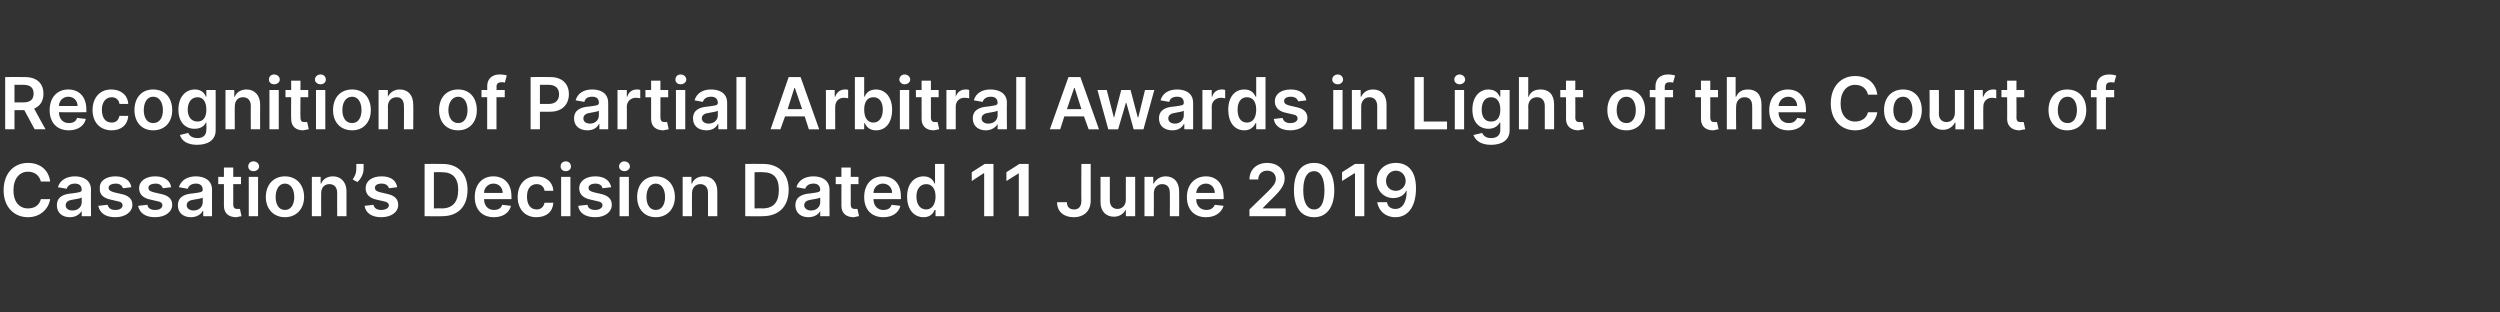
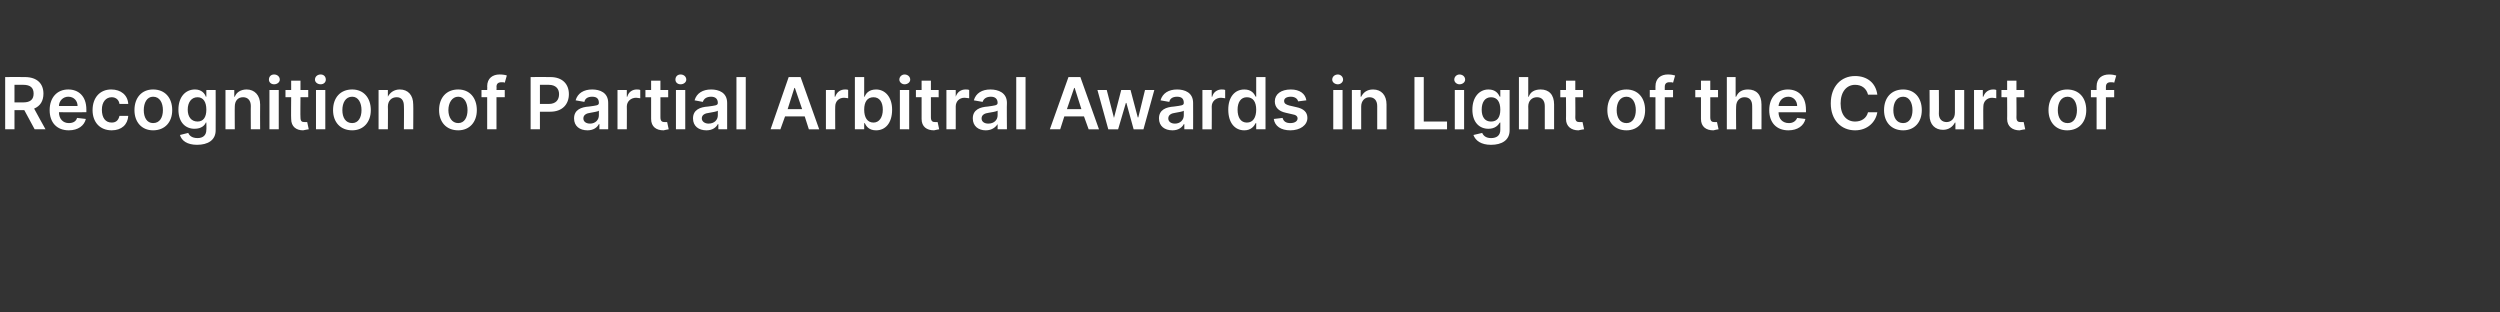
<svg xmlns="http://www.w3.org/2000/svg" version="1.1" width="483.4px" height="60.4px" viewBox="0 -1 483.4 60.4" style="top:-1px">
  <rect x="0" y="-1" width="483.4" height="60.4" fill="#333333" stroke="none" />
  <desc>Recognition of Partial Arbitral Awards in Light of the Court of Cassation’s Decision Dated 11 June 2019</desc>
  <defs />
  <g id="Polygon168683">
-     <path d="m7.9 34.1c-.3-1.2-1.2-1.9-2.5-1.9c-1.6 0-2.8 1.3-2.8 3.6c0 2.3 1.2 3.5 2.8 3.5c1.3 0 2.2-.6 2.5-1.8h1.8C9.4 39.4 7.8 41 5.4 41c-2.7 0-4.7-2-4.7-5.2c0-3.3 2-5.3 4.7-5.3c2.3 0 4 1.3 4.3 3.6H7.9zm3.1 4.6c0-1.7 1.4-2.2 2.9-2.3c1.3-.2 1.9-.2 1.9-.7c0-.8-.5-1.2-1.3-1.2c-.9 0-1.4.4-1.6 1l-1.7-.3c.4-1.4 1.7-2.1 3.3-2.1c1.4 0 3.1.6 3.1 2.6c-.04.04 0 5.1 0 5.1h-1.8v-1s-.03 0 0 0c-.4.6-1.1 1.2-2.3 1.2c-1.4 0-2.5-.8-2.5-2.3zm4.8-.6v-.9c-.3.2-1.2.3-1.7.4c-.8.1-1.4.4-1.4 1.1c0 .6.5 1 1.3 1c1.1 0 1.8-.7 1.8-1.6zm8-2.7c-.2-.5-.6-.9-1.4-.9c-.8 0-1.4.3-1.4.8c0 .5.4.7 1.1.9l1.3.3c1.5.3 2.2 1 2.2 2.1c0 1.4-1.4 2.4-3.3 2.4c-1.9 0-3-.8-3.3-2.2l1.8-.2c.2.7.7 1 1.5 1c.9 0 1.4-.4 1.4-.9c0-.4-.3-.7-1-.8l-1.3-.3c-1.5-.3-2.2-1.1-2.1-2.2c-.1-1.4 1.2-2.3 3-2.3c1.8 0 2.9.8 3.1 2.1l-1.6.2zm7.7 0c-.2-.5-.6-.9-1.4-.9c-.8 0-1.4.3-1.4.8c0 .5.3.7 1.1.9l1.3.3c1.5.3 2.2 1 2.2 2.1c0 1.4-1.4 2.4-3.3 2.4c-1.9 0-3-.8-3.3-2.2l1.8-.2c.1.7.7 1 1.5 1c.9 0 1.4-.4 1.4-.9c0-.4-.3-.7-1-.8l-1.3-.3c-1.5-.3-2.2-1.1-2.2-2.2c0-1.4 1.3-2.3 3.1-2.3c1.8 0 2.9.8 3.1 2.1l-1.6.2zm2.9 3.3c0-1.7 1.4-2.2 2.9-2.3c1.3-.2 1.9-.2 1.9-.7c0-.8-.5-1.2-1.3-1.2c-.9 0-1.4.4-1.6 1l-1.7-.3c.4-1.4 1.7-2.1 3.3-2.1c1.4 0 3.1.6 3.1 2.6c-.02.04 0 5.1 0 5.1h-1.7v-1h-.1c-.3.6-1.1 1.2-2.3 1.2c-1.4 0-2.5-.8-2.5-2.3zm4.8-.6v-.9c-.2.2-1.2.3-1.7.4c-.8.1-1.4.4-1.4 1.1c0 .6.6 1 1.3 1c1.1 0 1.8-.7 1.8-1.6zm7.4-3.5h-1.5v3.9c0 .8.4.9.8.9h.5l.3 1.4c-.1 0-.5.1-1 .2c-1.4 0-2.4-.7-2.4-2.2v-4.2h-1.1v-1.4h1.1v-1.8h1.8v1.8h1.5v1.4zm1.5-1.4h1.8v7.6h-1.8v-7.6zm-.1-2c0-.6.4-1 1-1c.6 0 1.1.4 1.1 1c0 .5-.5.9-1.1.9c-.6 0-1-.4-1-.9zm3.4 5.9c0-2.4 1.5-4 3.7-4c2.2 0 3.7 1.6 3.7 4c0 2.3-1.5 3.9-3.7 3.9c-2.2 0-3.7-1.6-3.7-3.9zm5.5 0c0-1.4-.6-2.6-1.8-2.6c-1.2 0-1.8 1.2-1.8 2.6c0 1.4.6 2.5 1.8 2.5c1.2 0 1.8-1.1 1.8-2.5zm5.2 3.7h-1.8v-7.6h1.7v1.3h.1c.3-.8 1.1-1.4 2.3-1.4c1.5 0 2.6 1.1 2.6 2.9c-.02-.02 0 4.8 0 4.8h-1.8s-.02-4.54 0-4.5c0-1.1-.6-1.7-1.5-1.7c-1 0-1.6.7-1.6 1.8c-.02-.03 0 4.4 0 4.4zm8.2-9.1c0 .9-.5 1.9-1.2 2.5l-.9-.5c.4-.6.7-1.2.7-2v-1h1.4s.04.98 0 1zm4.9 3.7c-.1-.5-.6-.9-1.4-.9c-.8 0-1.3.3-1.3.8c0 .5.3.7 1.1.9l1.3.3c1.4.3 2.1 1 2.1 2.1c0 1.4-1.3 2.4-3.3 2.4c-1.8 0-3-.8-3.2-2.2l1.7-.2c.2.7.7 1 1.5 1c.9 0 1.5-.4 1.5-.9c0-.4-.4-.7-1.1-.8l-1.3-.3c-1.4-.3-2.1-1.1-2.1-2.2c0-1.4 1.2-2.3 3.1-2.3c1.8 0 2.8.8 3 2.1l-1.6.2zm6.9 5.4V30.7s3.47-.03 3.5 0c3 0 4.8 1.9 4.8 5c0 3.2-1.8 5.1-4.9 5.1c0 .05-3.4 0-3.4 0zm3.3-1.5c2.1 0 3.2-1.2 3.2-3.6c0-2.3-1.1-3.4-3.1-3.4c-.03-.04-1.6 0-1.6 0v7s1.51-.05 1.5 0zm6.4-2.2c0-2.4 1.4-4 3.6-4c1.9 0 3.5 1.2 3.5 3.9v.5s-5.33.02-5.3 0c0 1.3.8 2.1 1.9 2.1c.8 0 1.4-.3 1.6-1l1.7.2c-.3 1.3-1.5 2.2-3.3 2.2c-2.3 0-3.7-1.5-3.7-3.9zm5.4-.8c0-1-.7-1.8-1.8-1.8c-1 0-1.8.8-1.8 1.8h3.6zm2.9.8c0-2.4 1.4-4 3.6-4c1.9 0 3.2 1.1 3.3 2.8h-1.7c-.1-.8-.7-1.3-1.5-1.3c-1.2 0-1.9.9-1.9 2.4c0 1.6.7 2.5 1.9 2.5c.7 0 1.3-.4 1.5-1.3h1.7c-.1 1.7-1.3 2.8-3.3 2.8c-2.2 0-3.6-1.6-3.6-3.9zm8.4-3.9h1.8v7.6h-1.8v-7.6zm-.1-2c0-.6.4-1 1-1c.6 0 1 .4 1 1c0 .5-.4.9-1 .9c-.6 0-1-.4-1-.9zm8.1 4.2c-.1-.5-.5-.9-1.4-.9c-.7 0-1.3.3-1.3.8c0 .5.3.7 1.1.9l1.3.3c1.4.3 2.1 1 2.1 2.1c0 1.4-1.3 2.4-3.2 2.4c-1.9 0-3.1-.8-3.3-2.2l1.8-.2c.1.7.7 1 1.5 1c.8 0 1.4-.4 1.4-.9c0-.4-.3-.7-1-.8l-1.3-.3c-1.5-.3-2.2-1.1-2.2-2.2c0-1.4 1.3-2.3 3.1-2.3c1.8 0 2.8.8 3.1 2.1l-1.7.2zm3.3-2.2h1.8v7.6h-1.8v-7.6zm-.1-2c0-.6.5-1 1-1c.6 0 1.1.4 1.1 1c0 .5-.5.9-1.1.9c-.5 0-1-.4-1-.9zm3.5 5.9c0-2.4 1.4-4 3.6-4c2.2 0 3.7 1.6 3.7 4c0 2.3-1.5 3.9-3.7 3.9c-2.2 0-3.6-1.6-3.6-3.9zm5.4 0c0-1.4-.6-2.6-1.8-2.6c-1.2 0-1.8 1.2-1.8 2.6c0 1.4.6 2.5 1.8 2.5c1.2 0 1.8-1.1 1.8-2.5zm5.2 3.7H132v-7.6h1.7v1.3h.1c.3-.8 1.1-1.4 2.3-1.4c1.6 0 2.6 1.1 2.6 2.9v4.8h-1.8v-4.5c0-1.1-.6-1.7-1.5-1.7c-.9 0-1.6.7-1.6 1.8c-.01-.03 0 4.4 0 4.4zm10.3 0V30.7s3.5-.03 3.5 0c3 0 4.9 1.9 4.9 5c0 3.2-1.9 5.1-5 5.1c.03.05-3.4 0-3.4 0zm3.3-1.5c2.2 0 3.2-1.2 3.2-3.6c0-2.3-1-3.4-3.1-3.4c0-.04-1.6 0-1.6 0v7s1.54-.05 1.5 0zm6.4-.6c0-1.7 1.4-2.2 2.9-2.3c1.3-.2 1.9-.2 1.9-.7c0-.8-.5-1.2-1.3-1.2c-.9 0-1.4.4-1.6 1l-1.7-.3c.4-1.4 1.7-2.1 3.3-2.1c1.4 0 3.1.6 3.1 2.6c-.03.04 0 5.1 0 5.1h-1.8v-1s-.02 0 0 0c-.3.6-1.1 1.2-2.3 1.2c-1.4 0-2.5-.8-2.5-2.3zm4.8-.6v-.9c-.3.2-1.2.3-1.7.4c-.8.1-1.4.4-1.4 1.1c0 .6.6 1 1.3 1c1.1 0 1.8-.7 1.8-1.6zm7.4-3.5h-1.5v3.9c0 .8.4.9.8.9h.5l.3 1.4c-.2 0-.5.1-1 .2c-1.4 0-2.4-.7-2.4-2.2v-4.2h-1.1v-1.4h1.1v-1.8h1.8v1.8h1.5v1.4zm1.1 2.5c0-2.4 1.4-4 3.6-4c1.9 0 3.5 1.2 3.5 3.9v.5s-5.32.02-5.3 0c0 1.3.8 2.1 1.9 2.1c.8 0 1.4-.3 1.6-1l1.7.2c-.3 1.3-1.5 2.2-3.3 2.2c-2.3 0-3.7-1.5-3.7-3.9zm5.4-.8c0-1-.7-1.8-1.8-1.8c-1 0-1.8.8-1.8 1.8h3.6zm2.9.7c0-2.5 1.4-3.9 3.2-3.9c1.3 0 1.9.8 2.1 1.4c.05-.03.1 0 .1 0v-3.8h1.8v10.1h-1.7v-1.2s-.15.04-.2 0c-.2.6-.8 1.4-2.1 1.4c-1.8 0-3.2-1.4-3.2-4zm5.5 0c0-1.5-.7-2.4-1.8-2.4c-1.2 0-1.9 1-1.9 2.4c0 1.5.7 2.5 1.9 2.5c1.1 0 1.8-1 1.8-2.5zm11.2 3.8h-1.8v-8.3h-.1l-2.3 1.5v-1.7l2.5-1.6h1.7v10.1zm6.8 0H197v-8.3l-2.4 1.5v-1.7l2.5-1.6h1.8v10.1zm12-10.1v7.1c0 2-1.3 3.2-3.3 3.2c-1.8 0-3.2-1-3.2-2.9h1.9c0 .9.5 1.4 1.4 1.4c.9 0 1.4-.6 1.4-1.7c-.04.02 0-7.1 0-7.1h1.8zm6.8 2.5h1.8v7.6h-1.8v-1.3s-.04-.01 0 0c-.4.8-1.2 1.4-2.3 1.4c-1.5 0-2.6-1-2.6-2.8v-4.9h1.8v4.6c0 1 .6 1.6 1.5 1.6c.8 0 1.6-.6 1.6-1.8c-.02.04 0-4.4 0-4.4zm5.4 7.6h-1.8v-7.6h1.7v1.3h.1c.4-.8 1.2-1.4 2.3-1.4c1.6 0 2.6 1.1 2.6 2.9c.03-.02 0 4.8 0 4.8h-1.8s.03-4.54 0-4.5c0-1.1-.5-1.7-1.5-1.7c-.9 0-1.6.7-1.6 1.8c.03-.03 0 4.4 0 4.4zm6.4-3.7c0-2.4 1.5-4 3.7-4c1.8 0 3.4 1.2 3.4 3.9c.04-.03 0 .5 0 .5c0 0-5.28.02-5.3 0c0 1.3.8 2.1 2 2.1c.7 0 1.3-.3 1.6-1l1.7.2c-.4 1.3-1.6 2.2-3.4 2.2c-2.3 0-3.7-1.5-3.7-3.9zm5.4-.8c0-1-.7-1.8-1.7-1.8c-1.1 0-1.8.8-1.9 1.8h3.6zm6.7 3.2l3.6-3.5c1-1 1.5-1.6 1.5-2.4c0-1-.7-1.6-1.7-1.6c-1 0-1.7.7-1.7 1.7h-1.7c0-1.9 1.4-3.2 3.4-3.2c2.1 0 3.4 1.3 3.4 3c0 1.1-.5 2.1-2.5 4c.02-.05-1.7 1.7-1.7 1.7v.1h4.4v1.5h-7v-1.3zm8.6-3.7c0-3.4 1.4-5.3 3.9-5.3c2.4 0 3.9 1.9 3.9 5.3c0 3.3-1.5 5.2-3.9 5.2c-2.5 0-3.9-1.9-3.9-5.2zm5.9 0c0-2.5-.8-3.7-2-3.7c-1.3 0-2.1 1.2-2.1 3.7c0 2.4.8 3.7 2.1 3.7c1.3 0 2-1.3 2-3.7zm7.7 5H262v-8.3h-.1l-2.4 1.5v-1.7l2.5-1.6h1.8v10.1zm10-5.4c0 3.5-1.5 5.6-4 5.6c-1.9 0-3.2-1.2-3.5-2.9h1.9c.1.8.7 1.3 1.6 1.3c1.4 0 2.2-1.3 2.2-3.5h-.1c-.4.9-1.4 1.4-2.5 1.4c-1.8 0-3.2-1.4-3.2-3.3c0-2 1.5-3.5 3.7-3.5c2 0 3.9 1.2 3.9 4.9zM268 34c0 1.1.8 1.9 1.9 1.9c1.1 0 1.9-.9 1.9-1.9c0-1.1-.8-2-1.9-2c-1.1 0-1.9.9-1.9 2z" stroke="none" fill="#fff" />
-   </g>
+     </g>
  <g id="Polygon168682">
    <path d="m1 13.9s3.82-.03 3.8 0c2.4 0 3.6 1.3 3.6 3.2c0 1.4-.6 2.4-1.8 2.9c-.02.01 2.2 4 2.2 4H6.7l-2-3.7H2.8v3.7H1V13.9zm3.5 4.9c1.4 0 2-.6 2-1.7c0-1.1-.6-1.7-2-1.7c.04.01-1.7 0-1.7 0v3.4s1.75-.01 1.7 0zm5.1 1.5c0-2.4 1.4-4 3.6-4c1.9 0 3.5 1.2 3.5 3.9v.5s-5.32.02-5.3 0c0 1.3.8 2.1 1.9 2.1c.8 0 1.4-.3 1.6-1l1.7.2c-.3 1.3-1.5 2.2-3.3 2.2c-2.3 0-3.7-1.5-3.7-3.9zm5.4-.8c0-1-.7-1.8-1.8-1.8c-1 0-1.8.8-1.8 1.8h3.6zm2.9.8c0-2.4 1.4-4 3.6-4c1.9 0 3.2 1.1 3.3 2.8h-1.7c-.1-.8-.7-1.3-1.5-1.3c-1.1 0-1.9.9-1.9 2.4c0 1.6.7 2.5 1.9 2.5c.8 0 1.3-.4 1.5-1.3h1.7c-.1 1.7-1.3 2.8-3.2 2.8c-2.3 0-3.7-1.6-3.7-3.9zm8.1 0c0-2.4 1.4-4 3.6-4c2.3 0 3.7 1.6 3.7 4c0 2.3-1.4 3.9-3.7 3.9c-2.2 0-3.6-1.6-3.6-3.9zm5.5 0c0-1.4-.6-2.6-1.9-2.6c-1.2 0-1.8 1.2-1.8 2.6c0 1.4.6 2.5 1.8 2.5c1.3 0 1.9-1.1 1.9-2.5zm3.3 4.8l1.6-.4c.2.5.7 1 1.8 1c1 0 1.7-.5 1.7-1.6c.04.02 0-1.4 0-1.4c0 0-.05-.03-.1 0c-.2.5-.8 1.2-2.2 1.2c-1.7 0-3.1-1.2-3.1-3.7c0-2.5 1.4-3.9 3.2-3.9c1.3 0 1.9.8 2.1 1.4c.05-.03.1 0 .1 0v-1.3h1.8s.02 7.77 0 7.8c0 1.9-1.5 2.8-3.6 2.8c-1.9 0-3-.8-3.3-1.9zm5.1-4.9c0-1.5-.6-2.4-1.7-2.4c-1.2 0-1.9 1-1.9 2.4c0 1.4.7 2.3 1.9 2.3c1.1 0 1.7-.8 1.7-2.3zm5.5 3.8h-1.8v-7.6h1.7v1.3h.1c.3-.8 1.1-1.4 2.3-1.4c1.5 0 2.6 1.1 2.6 2.9c-.03-.02 0 4.8 0 4.8h-1.8s-.03-4.54 0-4.5c0-1.1-.6-1.7-1.5-1.7c-1 0-1.6.7-1.6 1.8c-.03-.03 0 4.4 0 4.4zm6.7-7.6h1.8v7.6h-1.8v-7.6zm-.1-2c0-.6.4-1 1-1c.6 0 1.1.4 1.1 1c0 .5-.5.9-1.1.9c-.6 0-1-.4-1-.9zm7.6 3.4h-1.5s-.04 3.95 0 3.9c0 .8.3.9.8.9h.5l.3 1.4c-.2 0-.5.1-1.1.2c-1.3 0-2.3-.7-2.3-2.2c-.04.05 0-4.2 0-4.2h-1.1v-1.4h1.1v-1.8h1.8v1.8h1.5v1.4zm1.5-1.4h1.8v7.6h-1.8v-7.6zm-.2-2c0-.6.5-1 1.1-1c.6 0 1 .4 1 1c0 .5-.4.9-1 .9c-.6 0-1.1-.4-1.1-.9zm3.5 5.9c0-2.4 1.4-4 3.7-4c2.2 0 3.6 1.6 3.6 4c0 2.3-1.4 3.9-3.6 3.9c-2.3 0-3.7-1.6-3.7-3.9zm5.5 0c0-1.4-.6-2.6-1.8-2.6c-1.3 0-1.9 1.2-1.9 2.6c0 1.4.6 2.5 1.9 2.5c1.2 0 1.8-1.1 1.8-2.5zM75 24h-1.8v-7.6h1.8v1.3s.05.01 0 0c.4-.8 1.2-1.4 2.3-1.4c1.6 0 2.6 1.1 2.6 2.9c.04-.02 0 4.8 0 4.8h-1.8s.04-4.54 0-4.5c0-1.1-.5-1.7-1.4-1.7c-1 0-1.7.7-1.7 1.8c.04-.03 0 4.4 0 4.4zm9.9-3.7c0-2.4 1.4-4 3.7-4c2.2 0 3.6 1.6 3.6 4c0 2.3-1.4 3.9-3.6 3.9c-2.3 0-3.7-1.6-3.7-3.9zm5.5 0c0-1.4-.6-2.6-1.8-2.6c-1.2 0-1.9 1.2-1.9 2.6c0 1.4.7 2.5 1.9 2.5c1.2 0 1.8-1.1 1.8-2.5zm7.2-2.5H96v6.2h-1.8v-6.2h-1.1v-1.4h1.1s.04-.71 0-.7c0-1.6 1.1-2.3 2.4-2.3c.6 0 1.2.1 1.4.2l-.4 1.4c-.1-.1-.4-.1-.6-.1c-.7 0-1 .3-1 .9c.04.01 0 .6 0 .6h1.6v1.4zm5-3.9s3.81-.03 3.8 0c2.4 0 3.6 1.4 3.6 3.3c0 2-1.3 3.4-3.6 3.4h-2v3.4h-1.8V13.9zm3.5 5.2c1.4 0 2-.8 2-1.9c0-1-.6-1.8-2-1.8c.03.01-1.7 0-1.7 0v3.7s1.74-.01 1.7 0zm4.9 2.8c0-1.7 1.4-2.2 2.9-2.3c1.4-.2 1.9-.2 1.9-.7c0-.8-.4-1.2-1.3-1.2c-.9 0-1.4.4-1.5 1l-1.7-.3c.4-1.4 1.6-2.1 3.2-2.1c1.5 0 3.1.6 3.1 2.6c.02.04 0 5.1 0 5.1h-1.7v-1h-.1c-.3.6-1 1.2-2.2 1.2c-1.5 0-2.6-.8-2.6-2.3zm4.8-.6v-.9c-.2.2-1.2.3-1.6.4c-.8.1-1.4.4-1.4 1.1c0 .6.5 1 1.3 1c1 0 1.7-.7 1.7-1.6zm3.6-4.9h1.8v1.3s.06-.02.1 0c.2-.9 1-1.4 1.8-1.4c.2 0 .5 0 .7.1v1.6c-.2 0-.5-.1-.8-.1c-1 0-1.8.7-1.8 1.7c.03-.04 0 4.4 0 4.4h-1.8v-7.6zm9.8 1.4h-1.5v3.9c0 .8.4.9.8.9h.5l.3 1.4c-.1 0-.5.1-1 .2c-1.4 0-2.4-.7-2.4-2.2v-4.2h-1.1v-1.4h1.1v-1.8h1.8v1.8h1.5v1.4zm1.5-1.4h1.8v7.6h-1.8v-7.6zm-.1-2c0-.6.4-1 1-1c.6 0 1.1.4 1.1 1c0 .5-.5.9-1.1.9c-.6 0-1-.4-1-.9zm3.4 7.5c0-1.7 1.4-2.2 2.9-2.3c1.4-.2 1.9-.2 1.9-.7c0-.8-.5-1.2-1.3-1.2c-.9 0-1.4.4-1.6 1l-1.6-.3c.4-1.4 1.6-2.1 3.2-2.1c1.5 0 3.1.6 3.1 2.6v5.1h-1.7v-1h-.1c-.3.6-1 1.2-2.2 1.2c-1.5 0-2.6-.8-2.6-2.3zm4.8-.6v-.9c-.2.2-1.2.3-1.6.4c-.9.1-1.5.4-1.5 1.1c0 .6.6 1 1.3 1c1.1 0 1.8-.7 1.8-1.6zm5.4 2.7h-1.8V13.9h1.8V24zm4.8 0l3.5-10.1h2.3l3.6 10.1h-2l-.8-2.5h-3.8l-.9 2.5H149zm6.1-3.9l-1.4-4.1h-.1l-1.3 4.1h2.8zm4.6-3.7h1.7v1.3s.09-.02.1 0c.3-.9 1-1.4 1.9-1.4c.2 0 .5 0 .6.1v1.6c-.1 0-.5-.1-.8-.1c-1 0-1.7.7-1.7 1.7c-.03-.04 0 4.4 0 4.4h-1.8v-7.6zm5.6-2.5h1.8v3.8s.07-.03.1 0c.2-.6.8-1.4 2.2-1.4c1.7 0 3.1 1.4 3.1 3.9c0 2.6-1.3 4-3.1 4c-1.4 0-1.9-.8-2.2-1.4c-.03.04-.1 0-.1 0v1.2h-1.8V13.9zm3.6 8.8c1.1 0 1.8-1 1.8-2.5c0-1.4-.6-2.4-1.8-2.4c-1.2 0-1.8.9-1.8 2.4c0 1.5.6 2.5 1.8 2.5zm5.1-6.3h1.8v7.6H174v-7.6zm-.1-2c0-.6.5-1 1-1c.6 0 1.1.4 1.1 1c0 .5-.5.9-1.1.9c-.5 0-1-.4-1-.9zm7.6 3.4H180v3.9c0 .8.4.9.8.9h.5l.3 1.4c-.1 0-.5.1-1 .2c-1.4 0-2.4-.7-2.4-2.2v-4.2h-1.1v-1.4h1.1v-1.8h1.8v1.8h1.5v1.4zm1.5-1.4h1.8v1.3s.04-.02 0 0c.3-.9 1-1.4 1.9-1.4c.2 0 .5 0 .7.1v1.6c-.2 0-.6-.1-.9-.1c-1 0-1.7.7-1.7 1.7c.01-.04 0 4.4 0 4.4H183v-7.6zm5.1 5.5c0-1.7 1.4-2.2 2.9-2.3c1.3-.2 1.9-.2 1.9-.7c0-.8-.5-1.2-1.3-1.2c-.9 0-1.4.4-1.6 1l-1.7-.3c.4-1.4 1.6-2.1 3.2-2.1c1.5 0 3.2.6 3.2 2.6c-.05.04 0 5.1 0 5.1h-1.8v-1s-.04 0 0 0c-.4.6-1.1 1.2-2.3 1.2c-1.4 0-2.5-.8-2.5-2.3zm4.8-.6v-.9c-.3.2-1.2.3-1.7.4c-.8.1-1.4.4-1.4 1.1c0 .6.5 1 1.3 1c1.1 0 1.8-.7 1.8-1.6zm5.4 2.7h-1.8V13.9h1.8V24zm4.7 0l3.6-10.1h2.3l3.6 10.1h-2l-.9-2.5h-3.8L205 24h-2zm6.1-3.9l-1.3-4.1h-.1l-1.4 4.1h2.8zm3.1-3.7h1.8l1.4 5.4l1.4-5.4h1.8l1.4 5.3h.1l1.3-5.3h1.8l-2.1 7.6h-1.9l-1.4-5.1h-.1l-1.5 5.1h-1.9l-2.1-7.6zm11.9 5.5c0-1.7 1.4-2.2 2.9-2.3c1.4-.2 1.9-.2 1.9-.7c0-.8-.4-1.2-1.3-1.2c-.9 0-1.4.4-1.5 1l-1.7-.3c.4-1.4 1.6-2.1 3.2-2.1c1.5 0 3.1.6 3.1 2.6c.02.04 0 5.1 0 5.1H229v-1h-.1c-.3.6-1 1.2-2.2 1.2c-1.5 0-2.6-.8-2.6-2.3zm4.8-.6v-.9c-.2.2-1.2.3-1.6.4c-.8.1-1.4.4-1.4 1.1c0 .6.5 1 1.3 1c1 0 1.7-.7 1.7-1.6zm3.6-4.9h1.8v1.3s.06-.02.1 0c.2-.9 1-1.4 1.8-1.4c.2 0 .5 0 .7.1v1.6c-.2 0-.5-.1-.8-.1c-1 0-1.8.7-1.8 1.7c.03-.04 0 4.4 0 4.4h-1.8v-7.6zm5 3.8c0-2.5 1.3-3.9 3.1-3.9c1.4 0 1.9.8 2.2 1.4c-.01-.03.1 0 .1 0v-3.8h1.8V24h-1.8v-1.2s-.11.04-.1 0c-.3.6-.9 1.4-2.2 1.4c-1.8 0-3.1-1.4-3.1-4zm5.4 0c0-1.5-.6-2.4-1.8-2.4c-1.2 0-1.8 1-1.8 2.4c0 1.5.6 2.5 1.8 2.5c1.2 0 1.8-1 1.8-2.5zm8.1-1.6c-.1-.5-.6-.9-1.4-.9c-.8 0-1.3.3-1.3.8c0 .5.3.7 1 .9l1.3.3c1.5.3 2.2 1 2.2 2.1c0 1.4-1.4 2.4-3.3 2.4c-1.8 0-3-.8-3.2-2.2l1.7-.2c.2.7.7 1 1.5 1c.9 0 1.4-.4 1.4-.9c0-.4-.3-.7-1-.8l-1.3-.3c-1.4-.3-2.1-1.1-2.1-2.2c0-1.4 1.2-2.3 3.1-2.3c1.7 0 2.8.8 3 2.1l-1.6.2zm6.8-2.2h1.8v7.6h-1.8v-7.6zm-.2-2c0-.6.5-1 1.1-1c.5 0 1 .4 1 1c0 .5-.5.9-1 .9c-.6 0-1.1-.4-1.1-.9zm5.6 9.6h-1.8v-7.6h1.7v1.3h.1c.4-.8 1.1-1.4 2.3-1.4c1.6 0 2.6 1.1 2.6 2.9v4.8h-1.8v-4.5c0-1.1-.6-1.7-1.5-1.7c-.9 0-1.6.7-1.6 1.8v4.4zm10.3-10.1h1.8v8.6h4.5v1.5h-6.3V13.9zm7.8 2.5h1.8v7.6h-1.8v-7.6zm-.1-2c0-.6.5-1 1-1c.6 0 1.1.4 1.1 1c0 .5-.5.9-1.1.9c-.5 0-1-.4-1-.9zm3.7 10.7l1.7-.4c.2.5.7 1 1.7 1c1.1 0 1.8-.5 1.8-1.6v-1.4s-.08-.03-.1 0c-.3.5-.9 1.2-2.2 1.2c-1.7 0-3.1-1.2-3.1-3.7c0-2.5 1.4-3.9 3.1-3.9c1.4 0 1.9.8 2.2 1.4c.02-.03.1 0 .1 0v-1.3h1.8v7.8c0 1.9-1.5 2.8-3.6 2.8c-1.9 0-3-.8-3.4-1.9zm5.2-4.9c0-1.5-.6-2.4-1.8-2.4c-1.2 0-1.8 1-1.8 2.4c0 1.4.6 2.3 1.8 2.3c1.2 0 1.8-.8 1.8-2.3zm5.4 3.8h-1.8V13.9h1.8v3.8h.1c.3-.9 1.1-1.4 2.3-1.4c1.6 0 2.6 1 2.6 2.9v4.8h-1.8v-4.5c0-1.1-.6-1.7-1.5-1.7c-1 0-1.7.7-1.7 1.8c.04-.03 0 4.4 0 4.4zm10.6-6.2h-1.5s.03 3.95 0 3.9c0 .8.4.9.8.9h.6l.3 1.4c-.2 0-.6.1-1.1.2c-1.3 0-2.4-.7-2.4-2.2c.03.05 0-4.2 0-4.2h-1.1v-1.4h1.1v-1.8h1.8v1.8h1.5v1.4zm4.7 2.5c0-2.4 1.4-4 3.7-4c2.2 0 3.6 1.6 3.6 4c0 2.3-1.4 3.9-3.6 3.9c-2.3 0-3.7-1.6-3.7-3.9zm5.5 0c0-1.4-.6-2.6-1.8-2.6c-1.3 0-1.9 1.2-1.9 2.6c0 1.4.6 2.5 1.9 2.5c1.2 0 1.8-1.1 1.8-2.5zm7.2-2.5h-1.6v6.2h-1.8v-6.2H319v-1.4h1.1v-.7c0-1.6 1.1-2.3 2.4-2.3c.6 0 1.1.1 1.4.2l-.4 1.4c-.1-.1-.4-.1-.7-.1c-.6 0-.9.3-.9.9v.6h1.6v1.4zm8.7 0h-1.5v3.9c0 .8.4.9.8.9h.5l.3 1.4c-.2 0-.5.1-1 .2c-1.4 0-2.4-.7-2.4-2.2v-4.2h-1.1v-1.4h1.1v-1.8h1.8v1.8h1.5v1.4zm3.5 6.2h-1.8V13.9h1.7v3.8h.1c.4-.9 1.1-1.4 2.3-1.4c1.6 0 2.6 1 2.6 2.9c.02-.02 0 4.8 0 4.8h-1.8s.02-4.54 0-4.5c0-1.1-.5-1.7-1.5-1.7c-.9 0-1.6.7-1.6 1.8c-.04-.03 0 4.4 0 4.4zm6.4-3.7c0-2.4 1.4-4 3.6-4c1.9 0 3.5 1.2 3.5 3.9c.02-.03 0 .5 0 .5c0 0-5.3.02-5.3 0c0 1.3.8 2.1 2 2.1c.7 0 1.3-.3 1.6-1l1.6.2c-.3 1.3-1.5 2.2-3.3 2.2c-2.3 0-3.7-1.5-3.7-3.9zm5.4-.8c0-1-.7-1.8-1.7-1.8c-1.1 0-1.8.8-1.9 1.8h3.6zm13.7-2.2c-.3-1.2-1.2-1.9-2.5-1.9c-1.6 0-2.8 1.3-2.8 3.6c0 2.3 1.2 3.5 2.8 3.5c1.2 0 2.2-.6 2.5-1.8h1.8c-.3 1.9-1.9 3.5-4.3 3.5c-2.7 0-4.7-2-4.7-5.2c0-3.3 2-5.3 4.7-5.3c2.3 0 4 1.3 4.3 3.6h-1.8zm3.1 3c0-2.4 1.4-4 3.7-4c2.2 0 3.6 1.6 3.6 4c0 2.3-1.4 3.9-3.6 3.9c-2.3 0-3.7-1.6-3.7-3.9zm5.5 0c0-1.4-.6-2.6-1.8-2.6c-1.3 0-1.9 1.2-1.9 2.6c0 1.4.6 2.5 1.9 2.5c1.2 0 1.8-1.1 1.8-2.5zm8.2-3.9h1.8v7.6h-1.7v-1.3h-.1c-.4.8-1.2 1.4-2.3 1.4c-1.5 0-2.6-1-2.6-2.8c.04-.03 0-4.9 0-4.9h1.8s.04 4.59 0 4.6c0 1 .6 1.6 1.5 1.6c.8 0 1.6-.6 1.6-1.8c.01.04 0-4.4 0-4.4zm3.7 0h1.7v1.3s.08-.02.1 0c.3-.9 1-1.4 1.9-1.4c.2 0 .4 0 .6.1v1.6c-.1 0-.5-.1-.8-.1c-1 0-1.7.7-1.7 1.7c-.04-.04 0 4.4 0 4.4h-1.8v-7.6zm9.7 1.4h-1.5s.03 3.95 0 3.9c0 .8.4.9.8.9h.6l.3 1.4c-.2 0-.6.1-1.1.2c-1.3 0-2.4-.7-2.4-2.2c.03.05 0-4.2 0-4.2H387v-1.4h1.1v-1.8h1.8v1.8h1.5v1.4zm4.7 2.5c0-2.4 1.4-4 3.6-4c2.3 0 3.7 1.6 3.7 4c0 2.3-1.4 3.9-3.7 3.9c-2.2 0-3.6-1.6-3.6-3.9zm5.5 0c0-1.4-.6-2.6-1.8-2.6c-1.3 0-1.9 1.2-1.9 2.6c0 1.4.6 2.5 1.9 2.5c1.2 0 1.8-1.1 1.8-2.5zm7.2-2.5h-1.6v6.2h-1.8v-6.2h-1.1v-1.4h1.1v-.7c0-1.6 1.1-2.3 2.4-2.3c.6 0 1.1.1 1.4.2l-.4 1.4c-.1-.1-.4-.1-.7-.1c-.6 0-.9.3-.9.9v.6h1.6v1.4z" stroke="none" fill="#fff" />
  </g>
</svg>